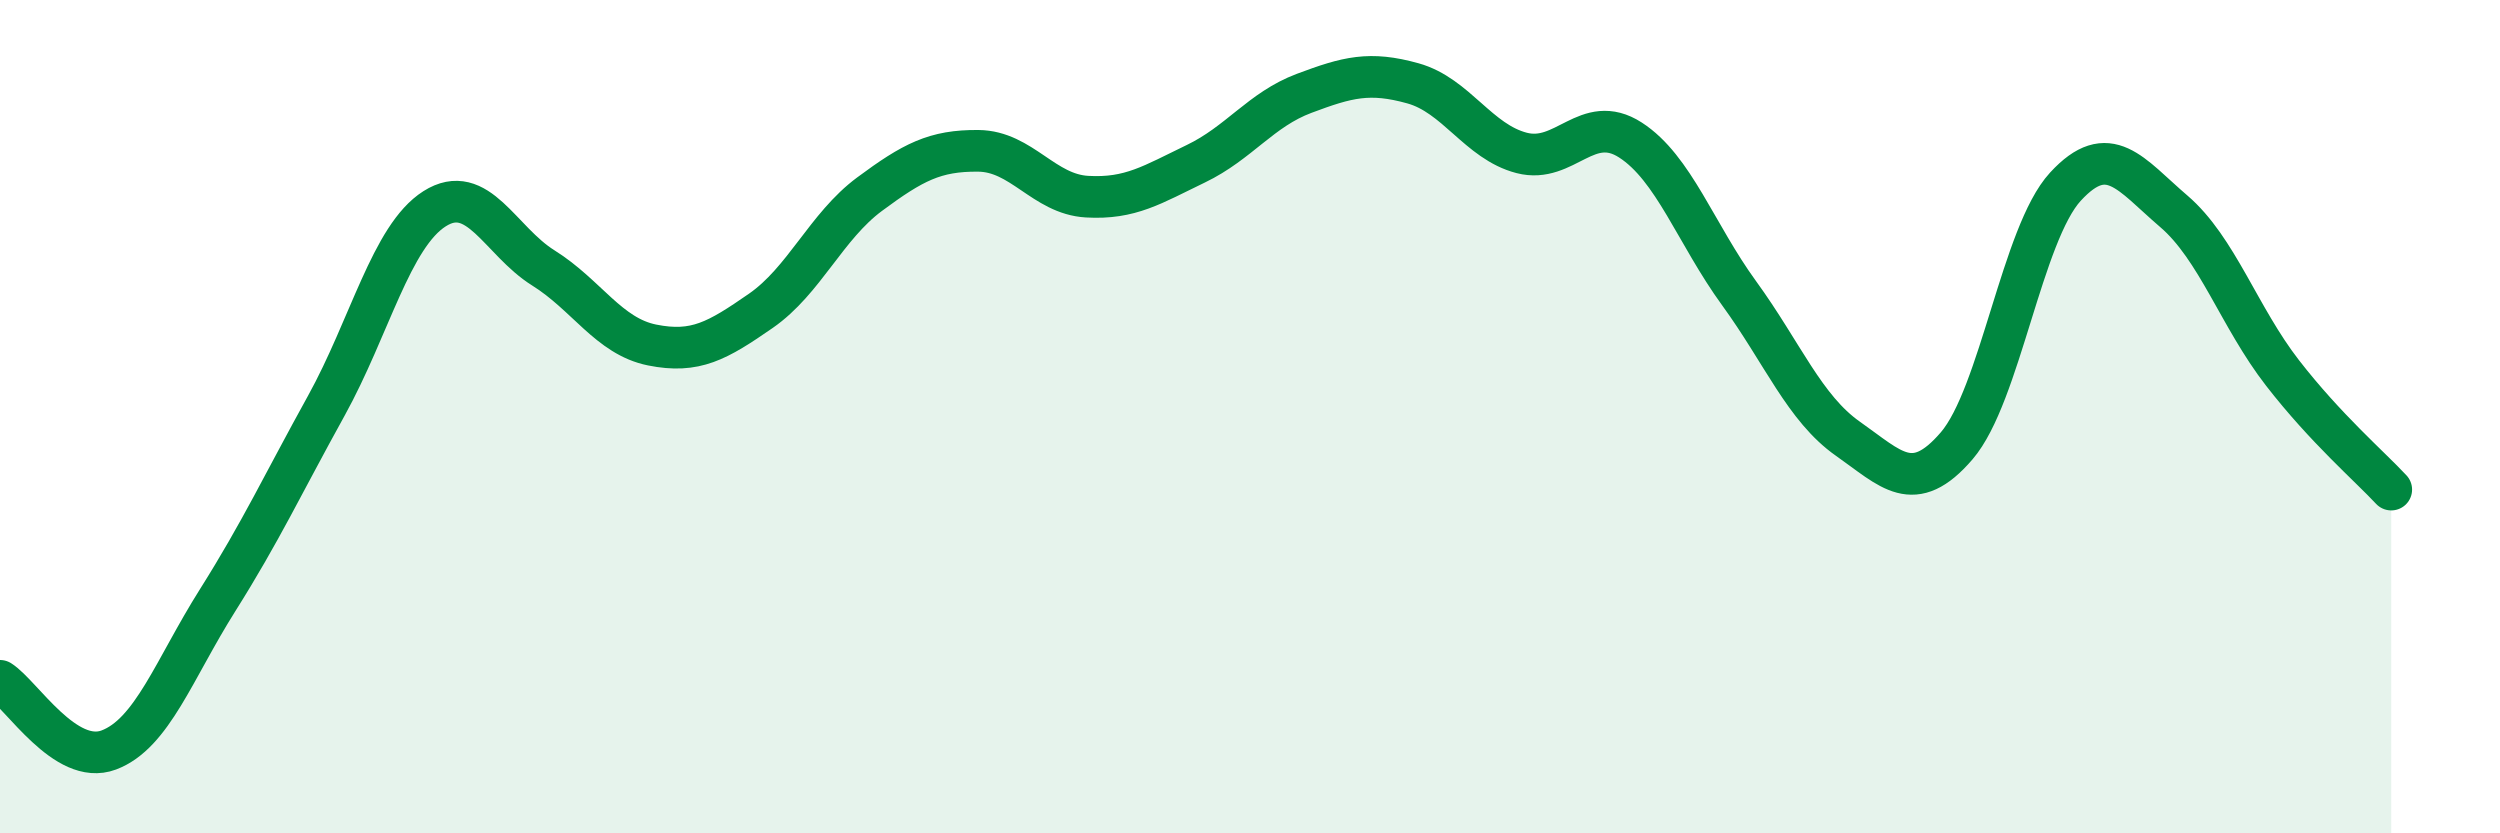
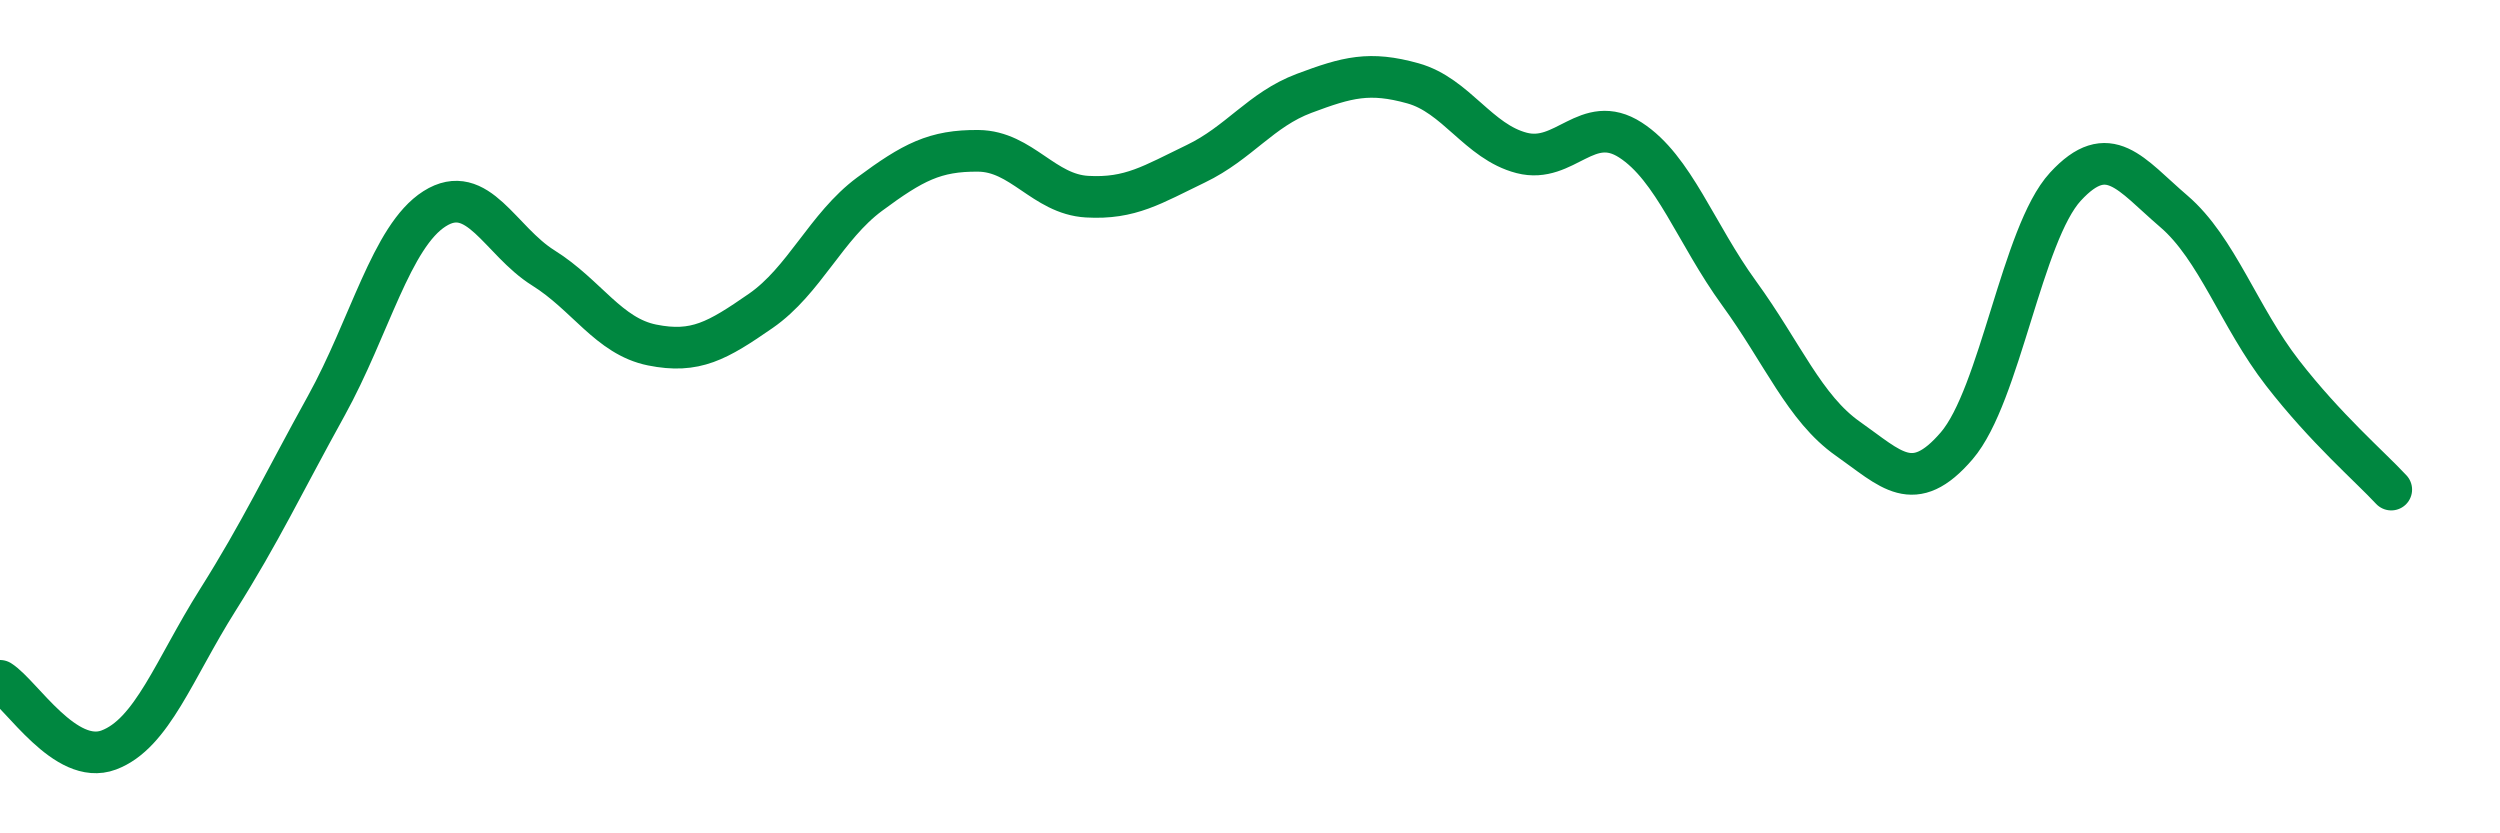
<svg xmlns="http://www.w3.org/2000/svg" width="60" height="20" viewBox="0 0 60 20">
-   <path d="M 0,16.34 C 0.52,16.67 1.57,18.39 2.61,18 C 3.65,17.61 4.18,16.06 5.22,14.41 C 6.26,12.76 6.79,11.62 7.83,9.74 C 8.87,7.86 9.39,5.67 10.43,5.01 C 11.47,4.35 12,5.78 13.04,6.43 C 14.08,7.08 14.61,8.07 15.65,8.28 C 16.69,8.49 17.22,8.18 18.26,7.46 C 19.3,6.74 19.83,5.43 20.87,4.66 C 21.91,3.89 22.44,3.61 23.48,3.62 C 24.52,3.63 25.05,4.66 26.09,4.72 C 27.13,4.78 27.66,4.43 28.7,3.93 C 29.74,3.43 30.26,2.63 31.3,2.24 C 32.34,1.85 32.87,1.71 33.91,2 C 34.95,2.29 35.48,3.4 36.52,3.67 C 37.56,3.94 38.09,2.69 39.13,3.36 C 40.17,4.03 40.7,5.61 41.74,7.04 C 42.78,8.47 43.31,9.8 44.35,10.53 C 45.39,11.26 45.92,11.91 46.96,10.7 C 48,9.49 48.53,5.61 49.57,4.48 C 50.61,3.35 51.13,4.18 52.17,5.07 C 53.21,5.96 53.74,7.61 54.78,8.95 C 55.82,10.29 56.87,11.19 57.39,11.75L57.39 20L0 20Z" fill="#008740" opacity="0.1" stroke-linecap="round" stroke-linejoin="round" />
  <path d="M 0,16.34 C 0.52,16.67 1.57,18.39 2.61,18 C 3.65,17.61 4.18,16.06 5.22,14.41 C 6.26,12.76 6.79,11.62 7.83,9.74 C 8.87,7.86 9.39,5.67 10.43,5.01 C 11.47,4.35 12,5.78 13.04,6.43 C 14.08,7.08 14.61,8.07 15.65,8.28 C 16.69,8.49 17.22,8.18 18.26,7.46 C 19.3,6.74 19.83,5.43 20.87,4.66 C 21.91,3.89 22.44,3.61 23.48,3.62 C 24.52,3.63 25.05,4.66 26.09,4.72 C 27.13,4.78 27.66,4.43 28.7,3.93 C 29.74,3.43 30.26,2.63 31.3,2.24 C 32.34,1.85 32.87,1.71 33.91,2 C 34.95,2.29 35.48,3.4 36.52,3.67 C 37.56,3.94 38.09,2.69 39.13,3.36 C 40.17,4.03 40.7,5.61 41.74,7.04 C 42.78,8.47 43.31,9.8 44.35,10.53 C 45.39,11.26 45.92,11.91 46.96,10.7 C 48,9.49 48.53,5.61 49.57,4.48 C 50.61,3.35 51.13,4.18 52.17,5.07 C 53.21,5.96 53.74,7.61 54.78,8.95 C 55.82,10.29 56.87,11.19 57.39,11.75" stroke="#008740" stroke-width="1" fill="none" stroke-linecap="round" stroke-linejoin="round" />
</svg>